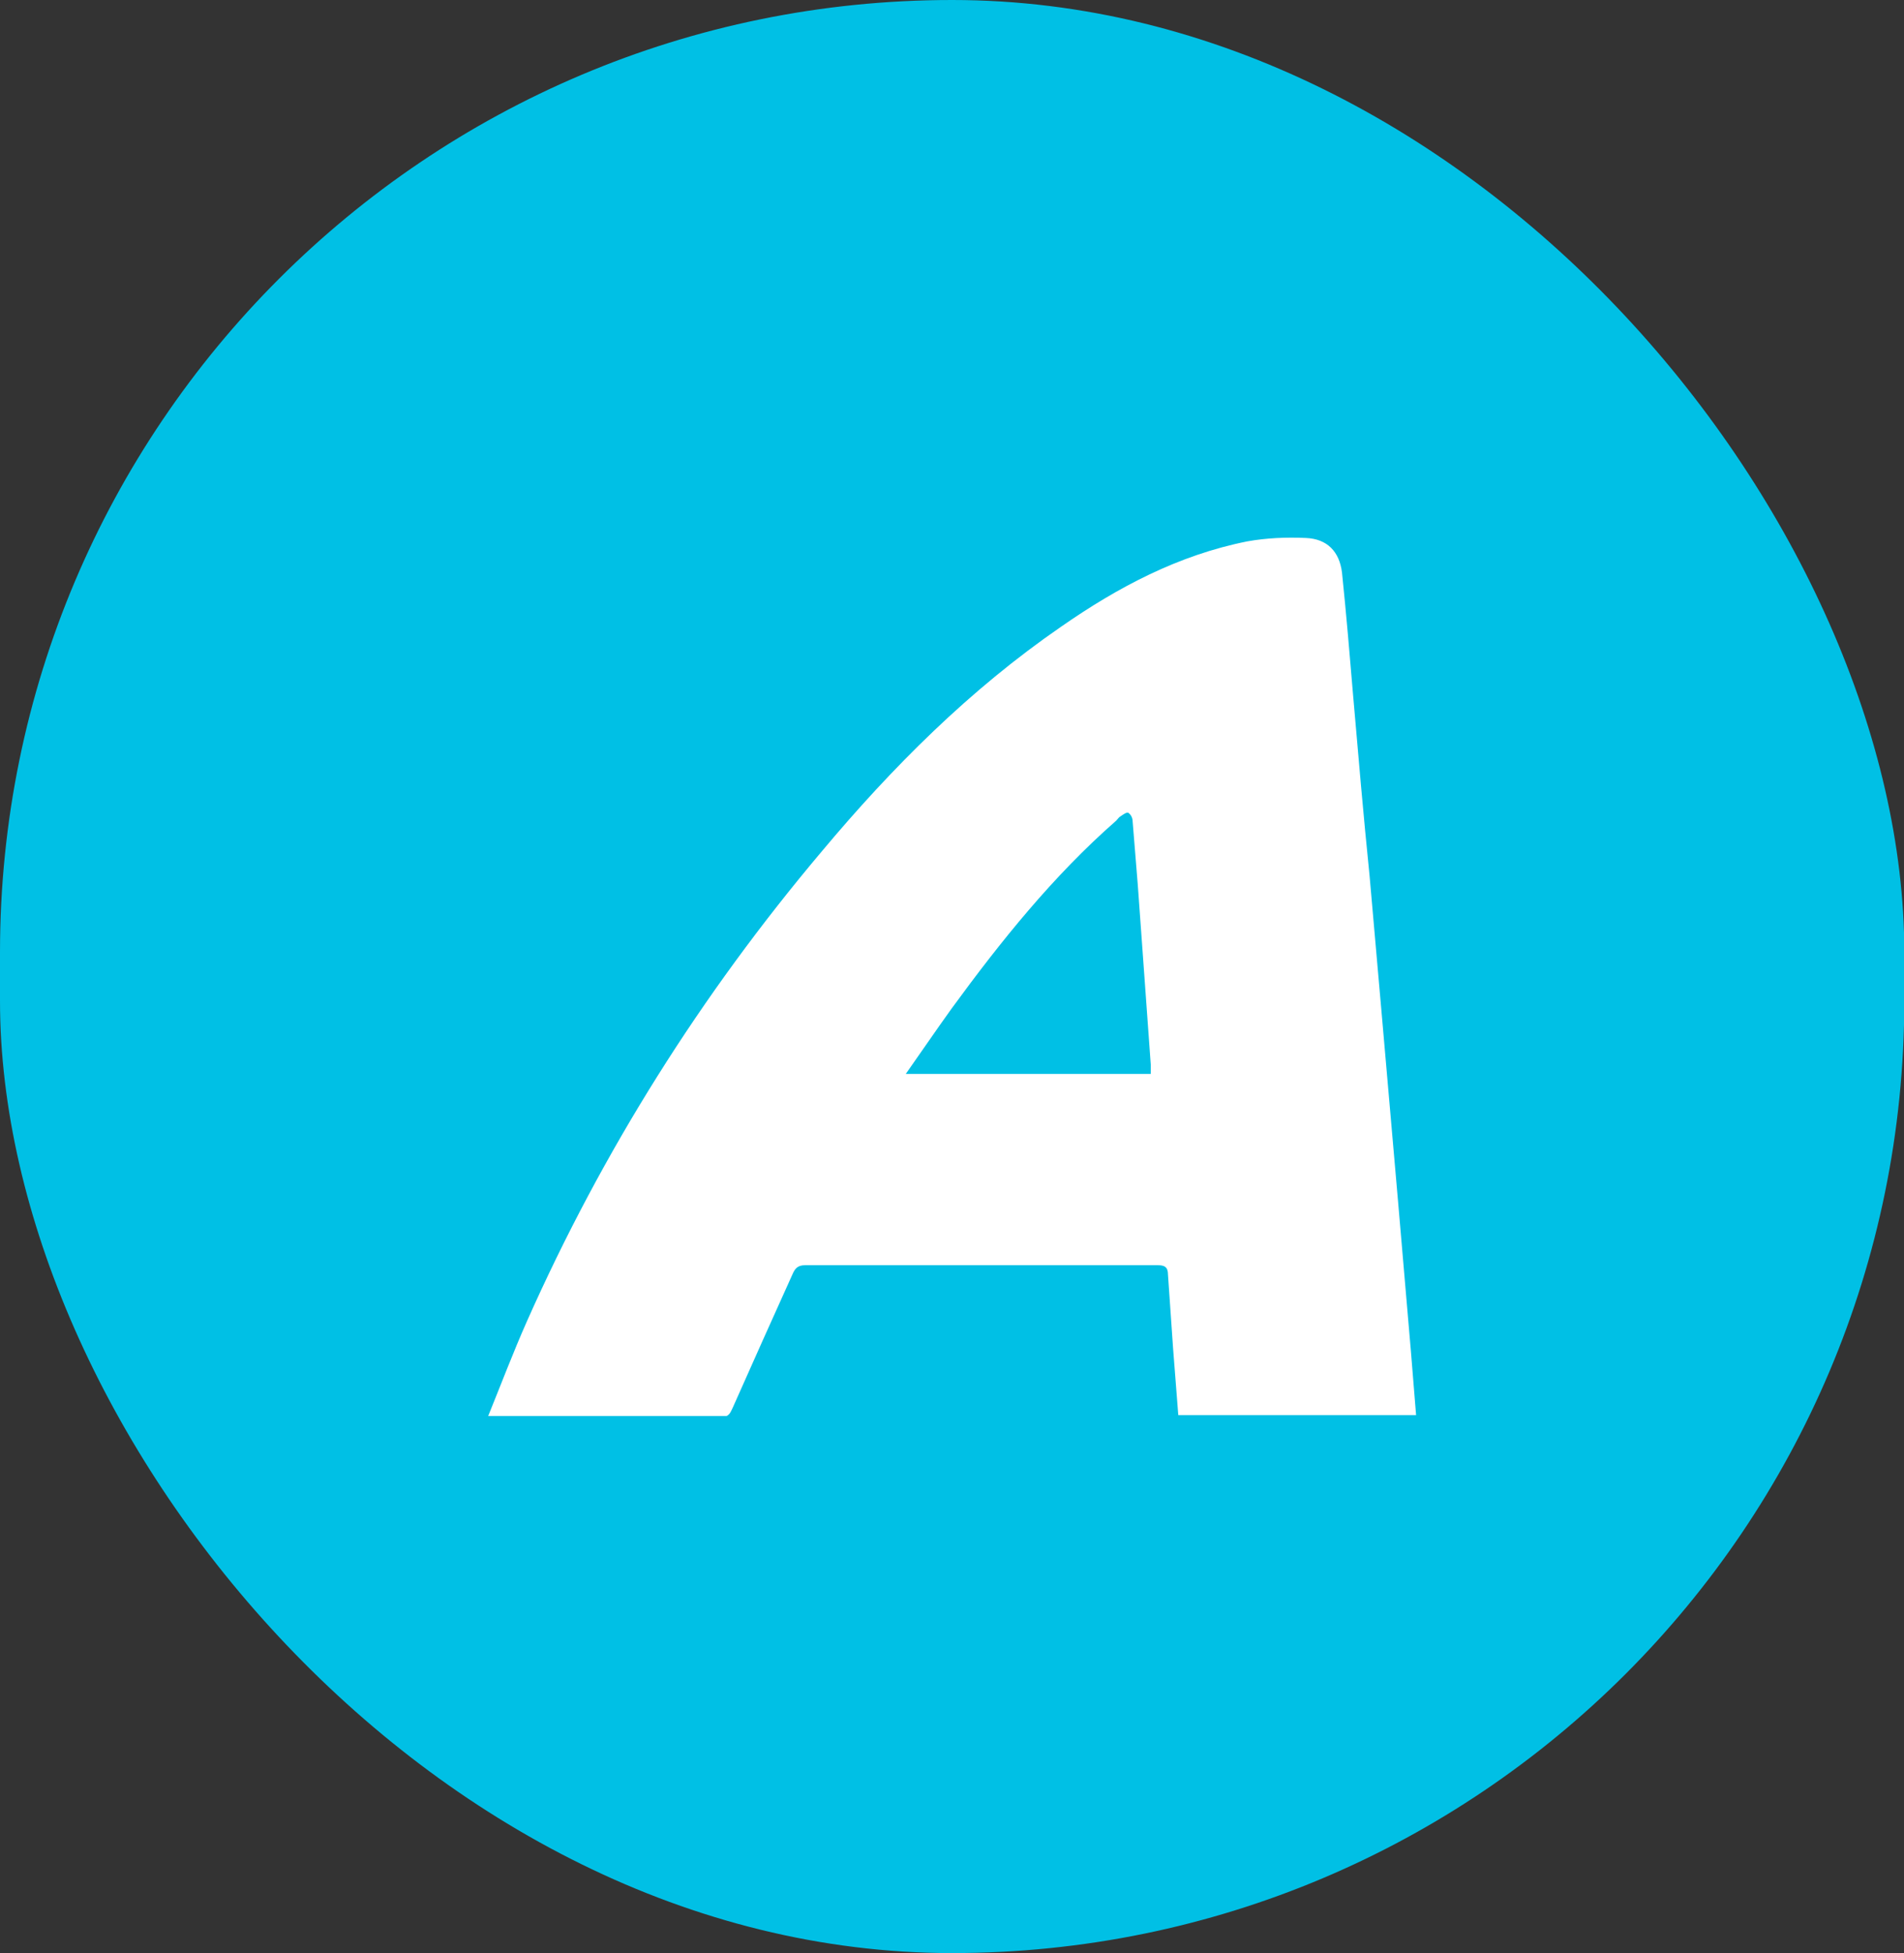
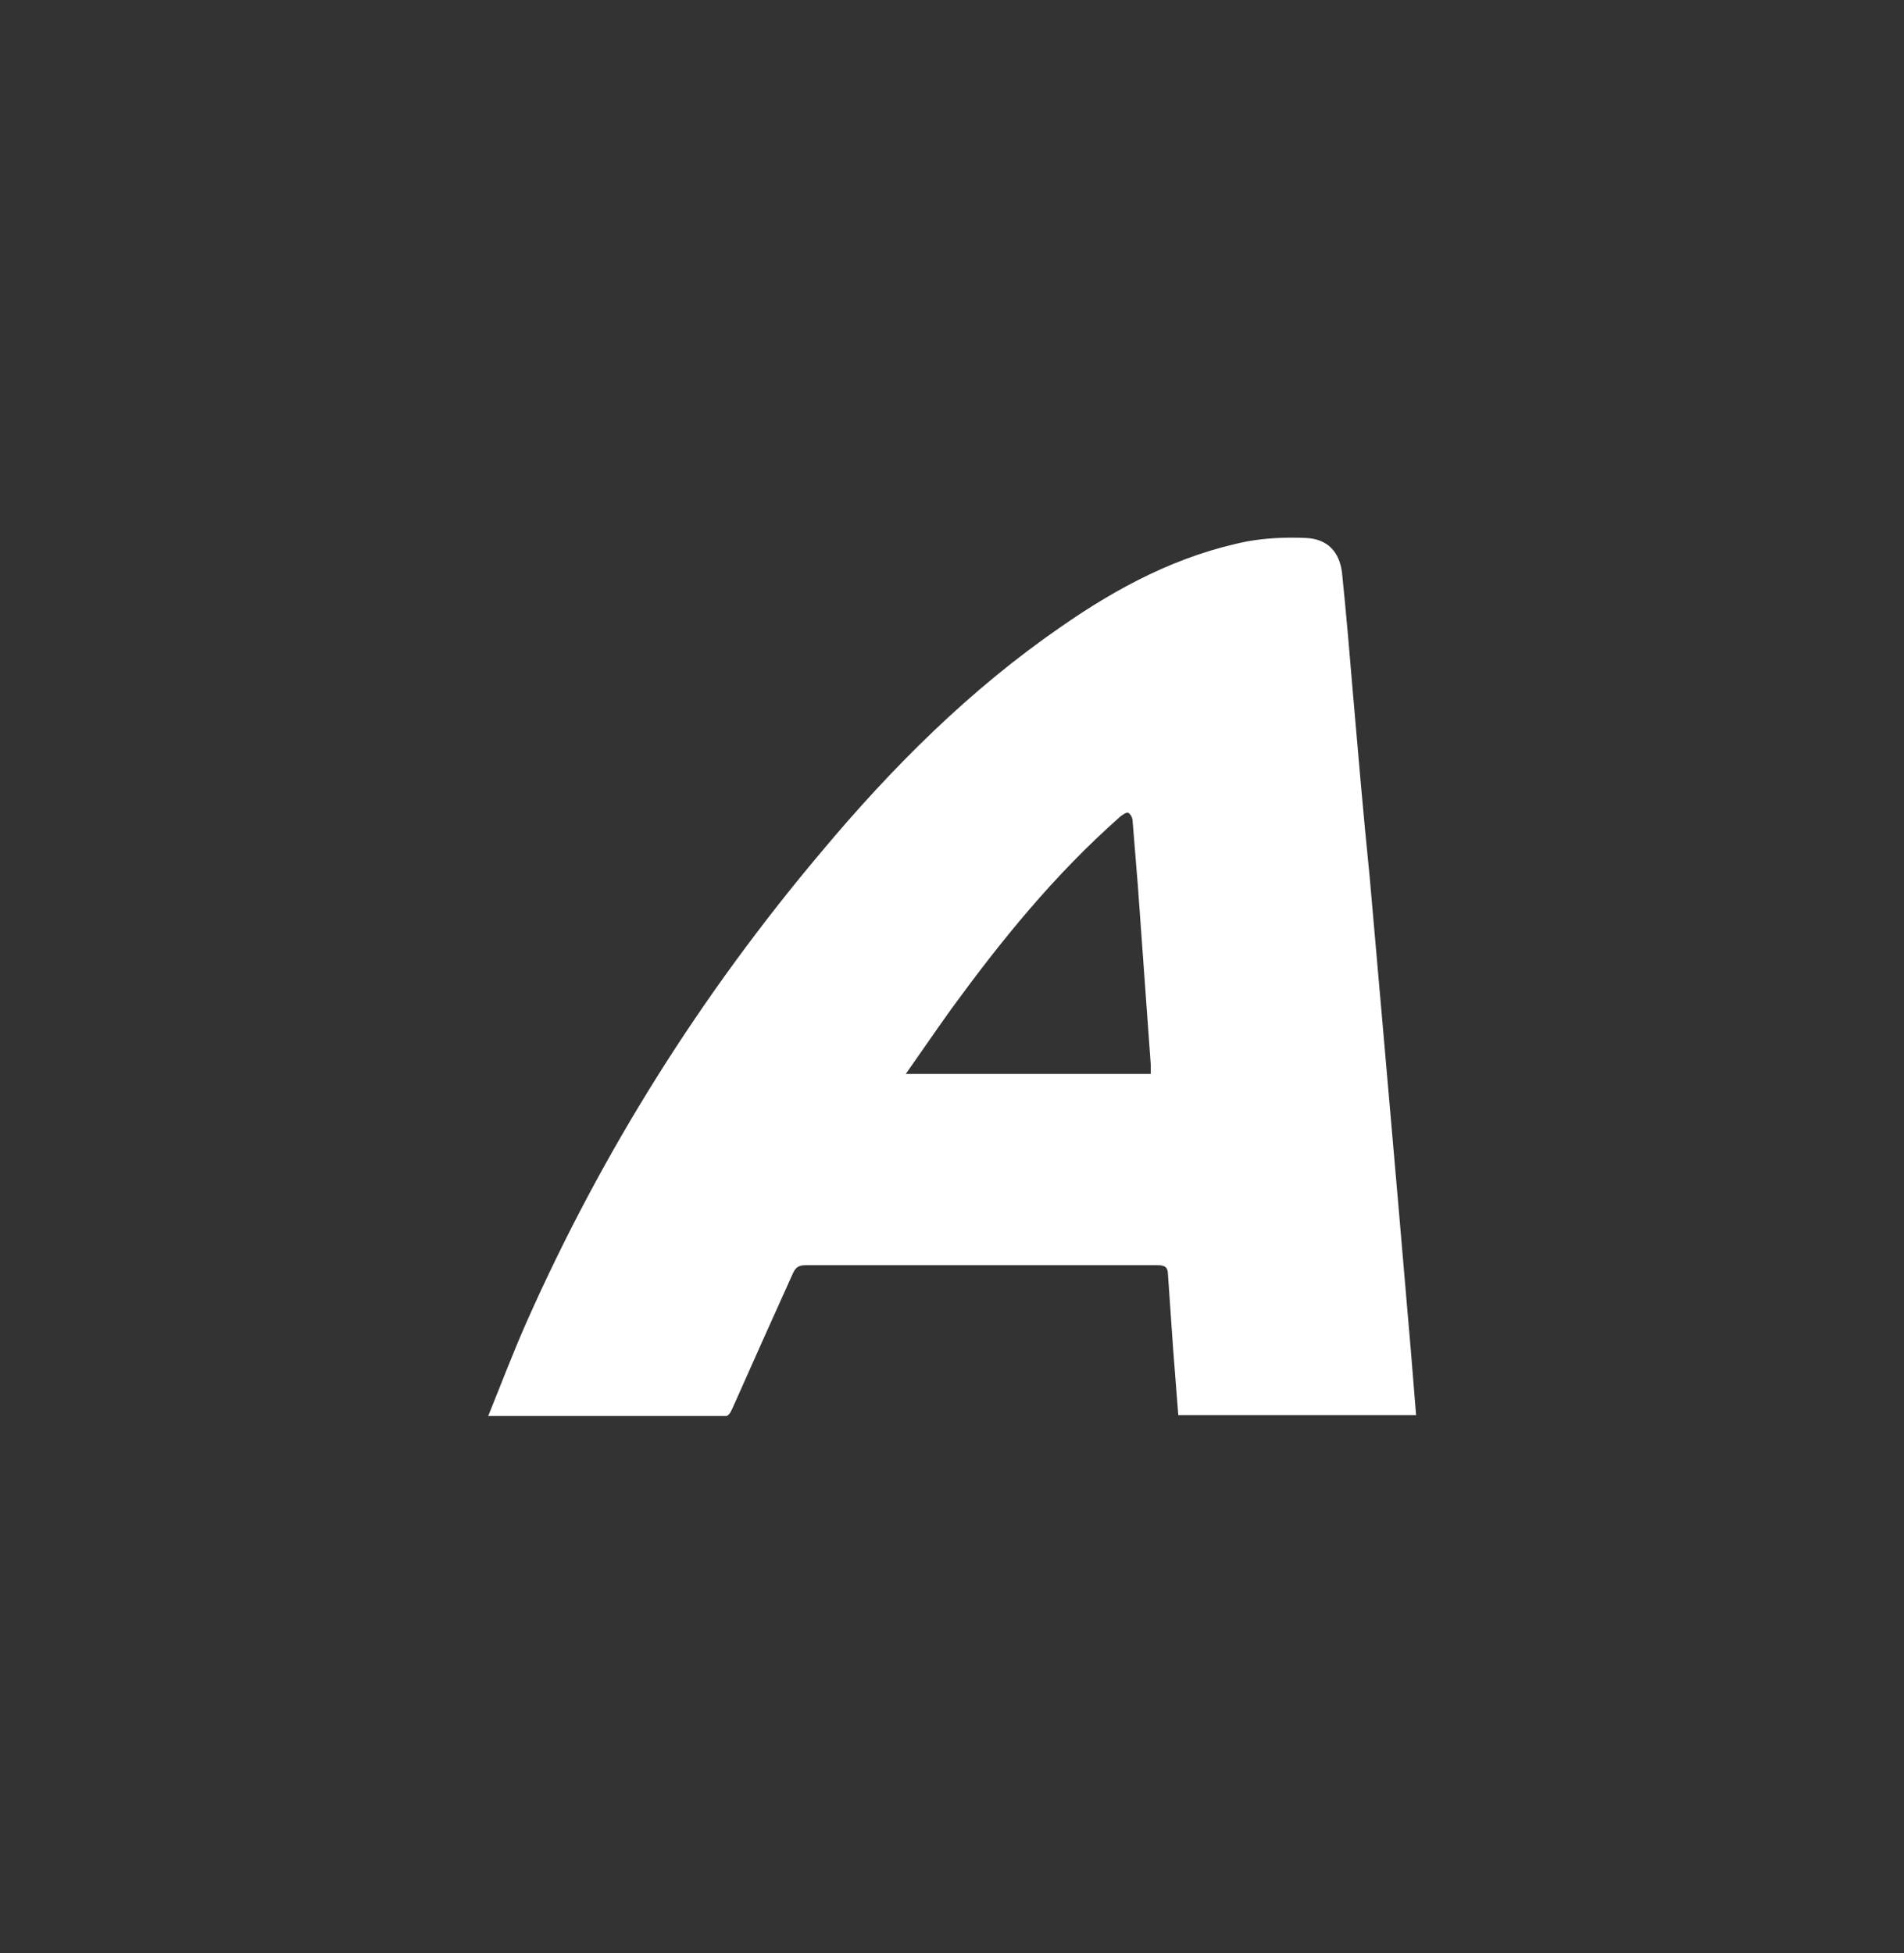
<svg xmlns="http://www.w3.org/2000/svg" width="39" height="40" viewBox="0 0 39 40" fill="none">
  <rect x="0" y="0" width="39" height="40" fill="#333333" stroke="none" />
-   <rect width="39.006" height="40" rx="19.503" fill="#00C0E5" />
  <g clip-path="url(#clip0_331_1173)">
-     <path d="M29.006 28.982H24.135C24.1 28.523 24.065 28.082 24.029 27.623C23.994 27.112 23.959 26.618 23.924 26.106C23.924 25.947 23.853 25.912 23.712 25.912C21.312 25.912 18.894 25.912 16.494 25.912C16.335 25.912 16.282 25.982 16.229 26.106C15.823 27.006 15.418 27.906 15.012 28.823C14.959 28.929 14.941 29.018 14.782 29.018C13.229 29.018 11.694 29.018 10.141 29.018C10.106 29.018 10.071 29.018 10 29C10.265 28.347 10.512 27.694 10.794 27.059C12.347 23.565 14.359 20.37 16.829 17.441C18.276 15.712 19.865 14.123 21.735 12.835C22.9 12.024 24.135 11.37 25.547 11.088C25.935 11.018 26.341 11 26.747 11.018C27.188 11.035 27.435 11.3 27.488 11.723C27.576 12.57 27.647 13.418 27.718 14.265C27.823 15.482 27.929 16.718 28.053 17.935C28.141 18.941 28.229 19.947 28.318 20.953C28.424 22.171 28.529 23.37 28.635 24.588C28.724 25.612 28.812 26.653 28.9 27.676C28.935 28.1 28.971 28.541 29.006 28.982ZM18.541 21.994H23.571C23.571 21.994 23.571 21.87 23.571 21.8C23.482 20.582 23.394 19.347 23.306 18.129C23.271 17.688 23.235 17.265 23.2 16.823C23.2 16.753 23.165 16.682 23.112 16.647C23.076 16.629 23.006 16.682 22.953 16.718C22.918 16.735 22.9 16.77 22.865 16.806C21.576 17.935 20.5 19.276 19.494 20.653C19.177 21.094 18.877 21.535 18.541 22.012V21.994Z" fill="white" />
+     <path d="M29.006 28.982H24.135C24.1 28.523 24.065 28.082 24.029 27.623C23.994 27.112 23.959 26.618 23.924 26.106C23.924 25.947 23.853 25.912 23.712 25.912C21.312 25.912 18.894 25.912 16.494 25.912C16.335 25.912 16.282 25.982 16.229 26.106C15.823 27.006 15.418 27.906 15.012 28.823C14.959 28.929 14.941 29.018 14.782 29.018C13.229 29.018 11.694 29.018 10.141 29.018C10.106 29.018 10.071 29.018 10 29C10.265 28.347 10.512 27.694 10.794 27.059C12.347 23.565 14.359 20.37 16.829 17.441C18.276 15.712 19.865 14.123 21.735 12.835C22.9 12.024 24.135 11.37 25.547 11.088C25.935 11.018 26.341 11 26.747 11.018C27.188 11.035 27.435 11.3 27.488 11.723C27.576 12.57 27.647 13.418 27.718 14.265C27.823 15.482 27.929 16.718 28.053 17.935C28.141 18.941 28.229 19.947 28.318 20.953C28.424 22.171 28.529 23.37 28.635 24.588C28.724 25.612 28.812 26.653 28.9 27.676C28.935 28.1 28.971 28.541 29.006 28.982ZM18.541 21.994H23.571C23.571 21.994 23.571 21.87 23.571 21.8C23.482 20.582 23.394 19.347 23.306 18.129C23.271 17.688 23.235 17.265 23.2 16.823C23.2 16.753 23.165 16.682 23.112 16.647C23.076 16.629 23.006 16.682 22.953 16.718C21.576 17.935 20.5 19.276 19.494 20.653C19.177 21.094 18.877 21.535 18.541 22.012V21.994Z" fill="white" />
  </g>
  <defs>
    <clipPath id="clip0_331_1173">
      <rect width="19.006" height="18" fill="white" transform="translate(10 11)" />
    </clipPath>
  </defs>
</svg>